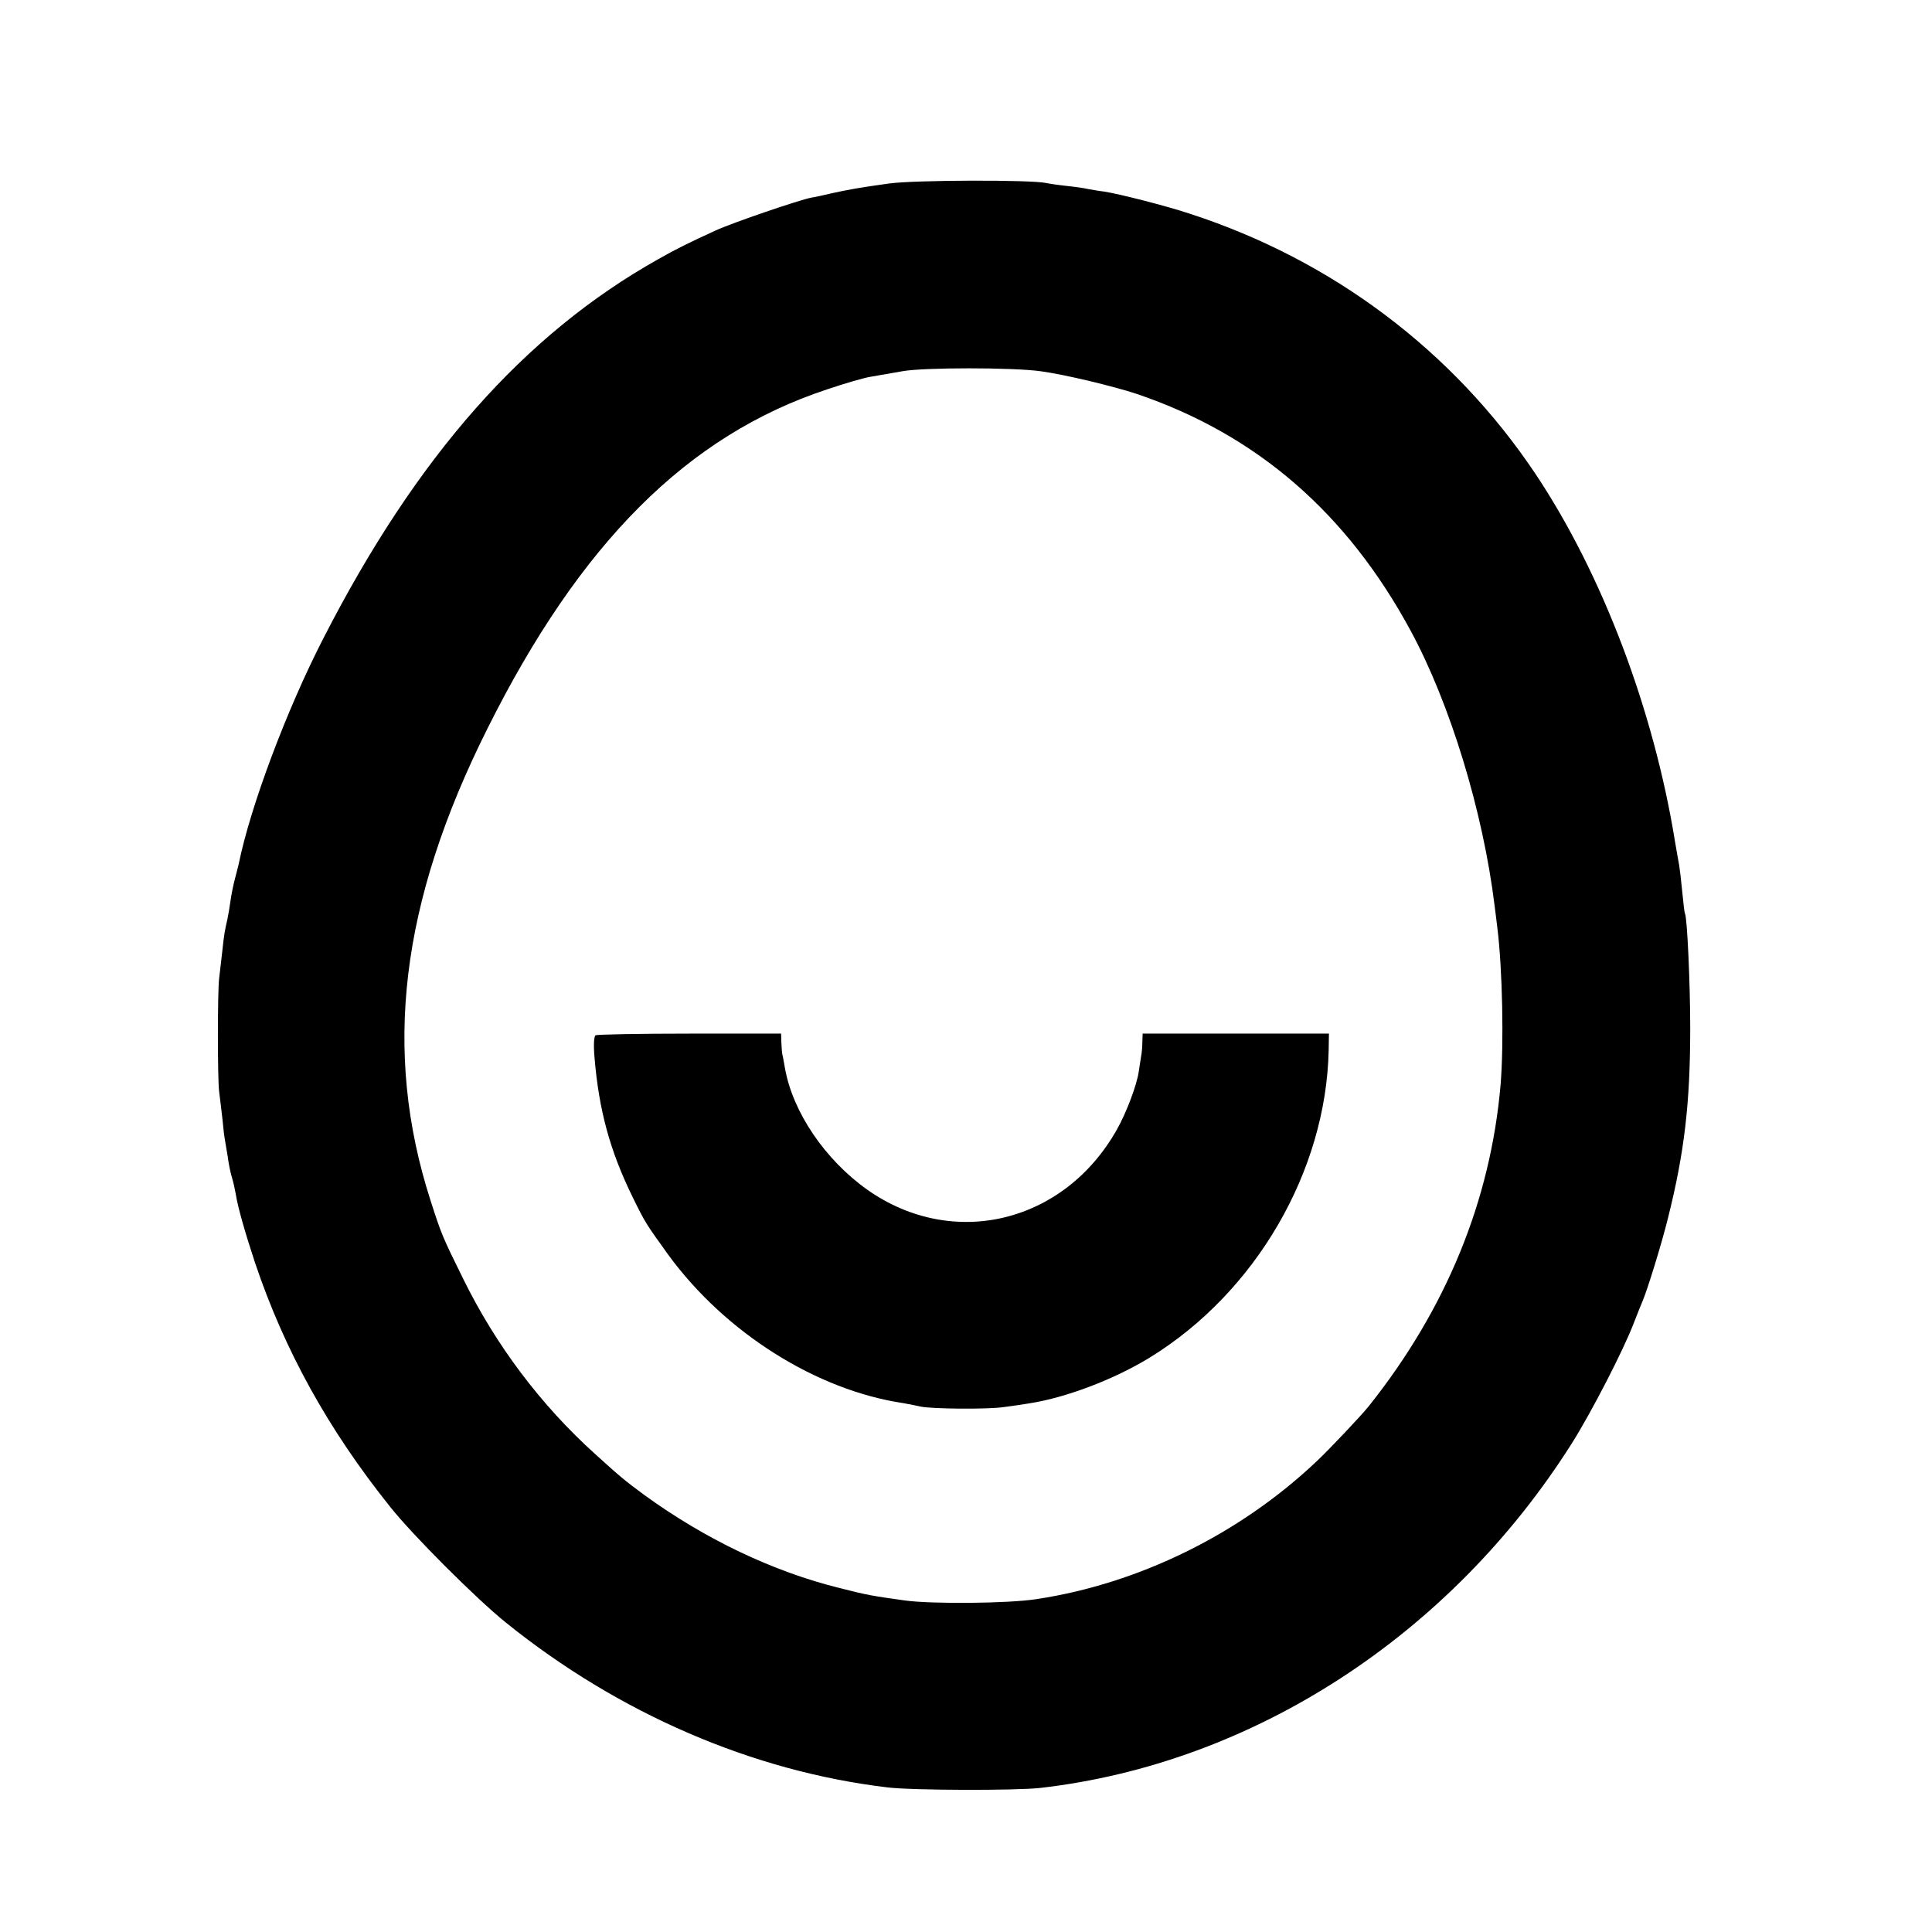
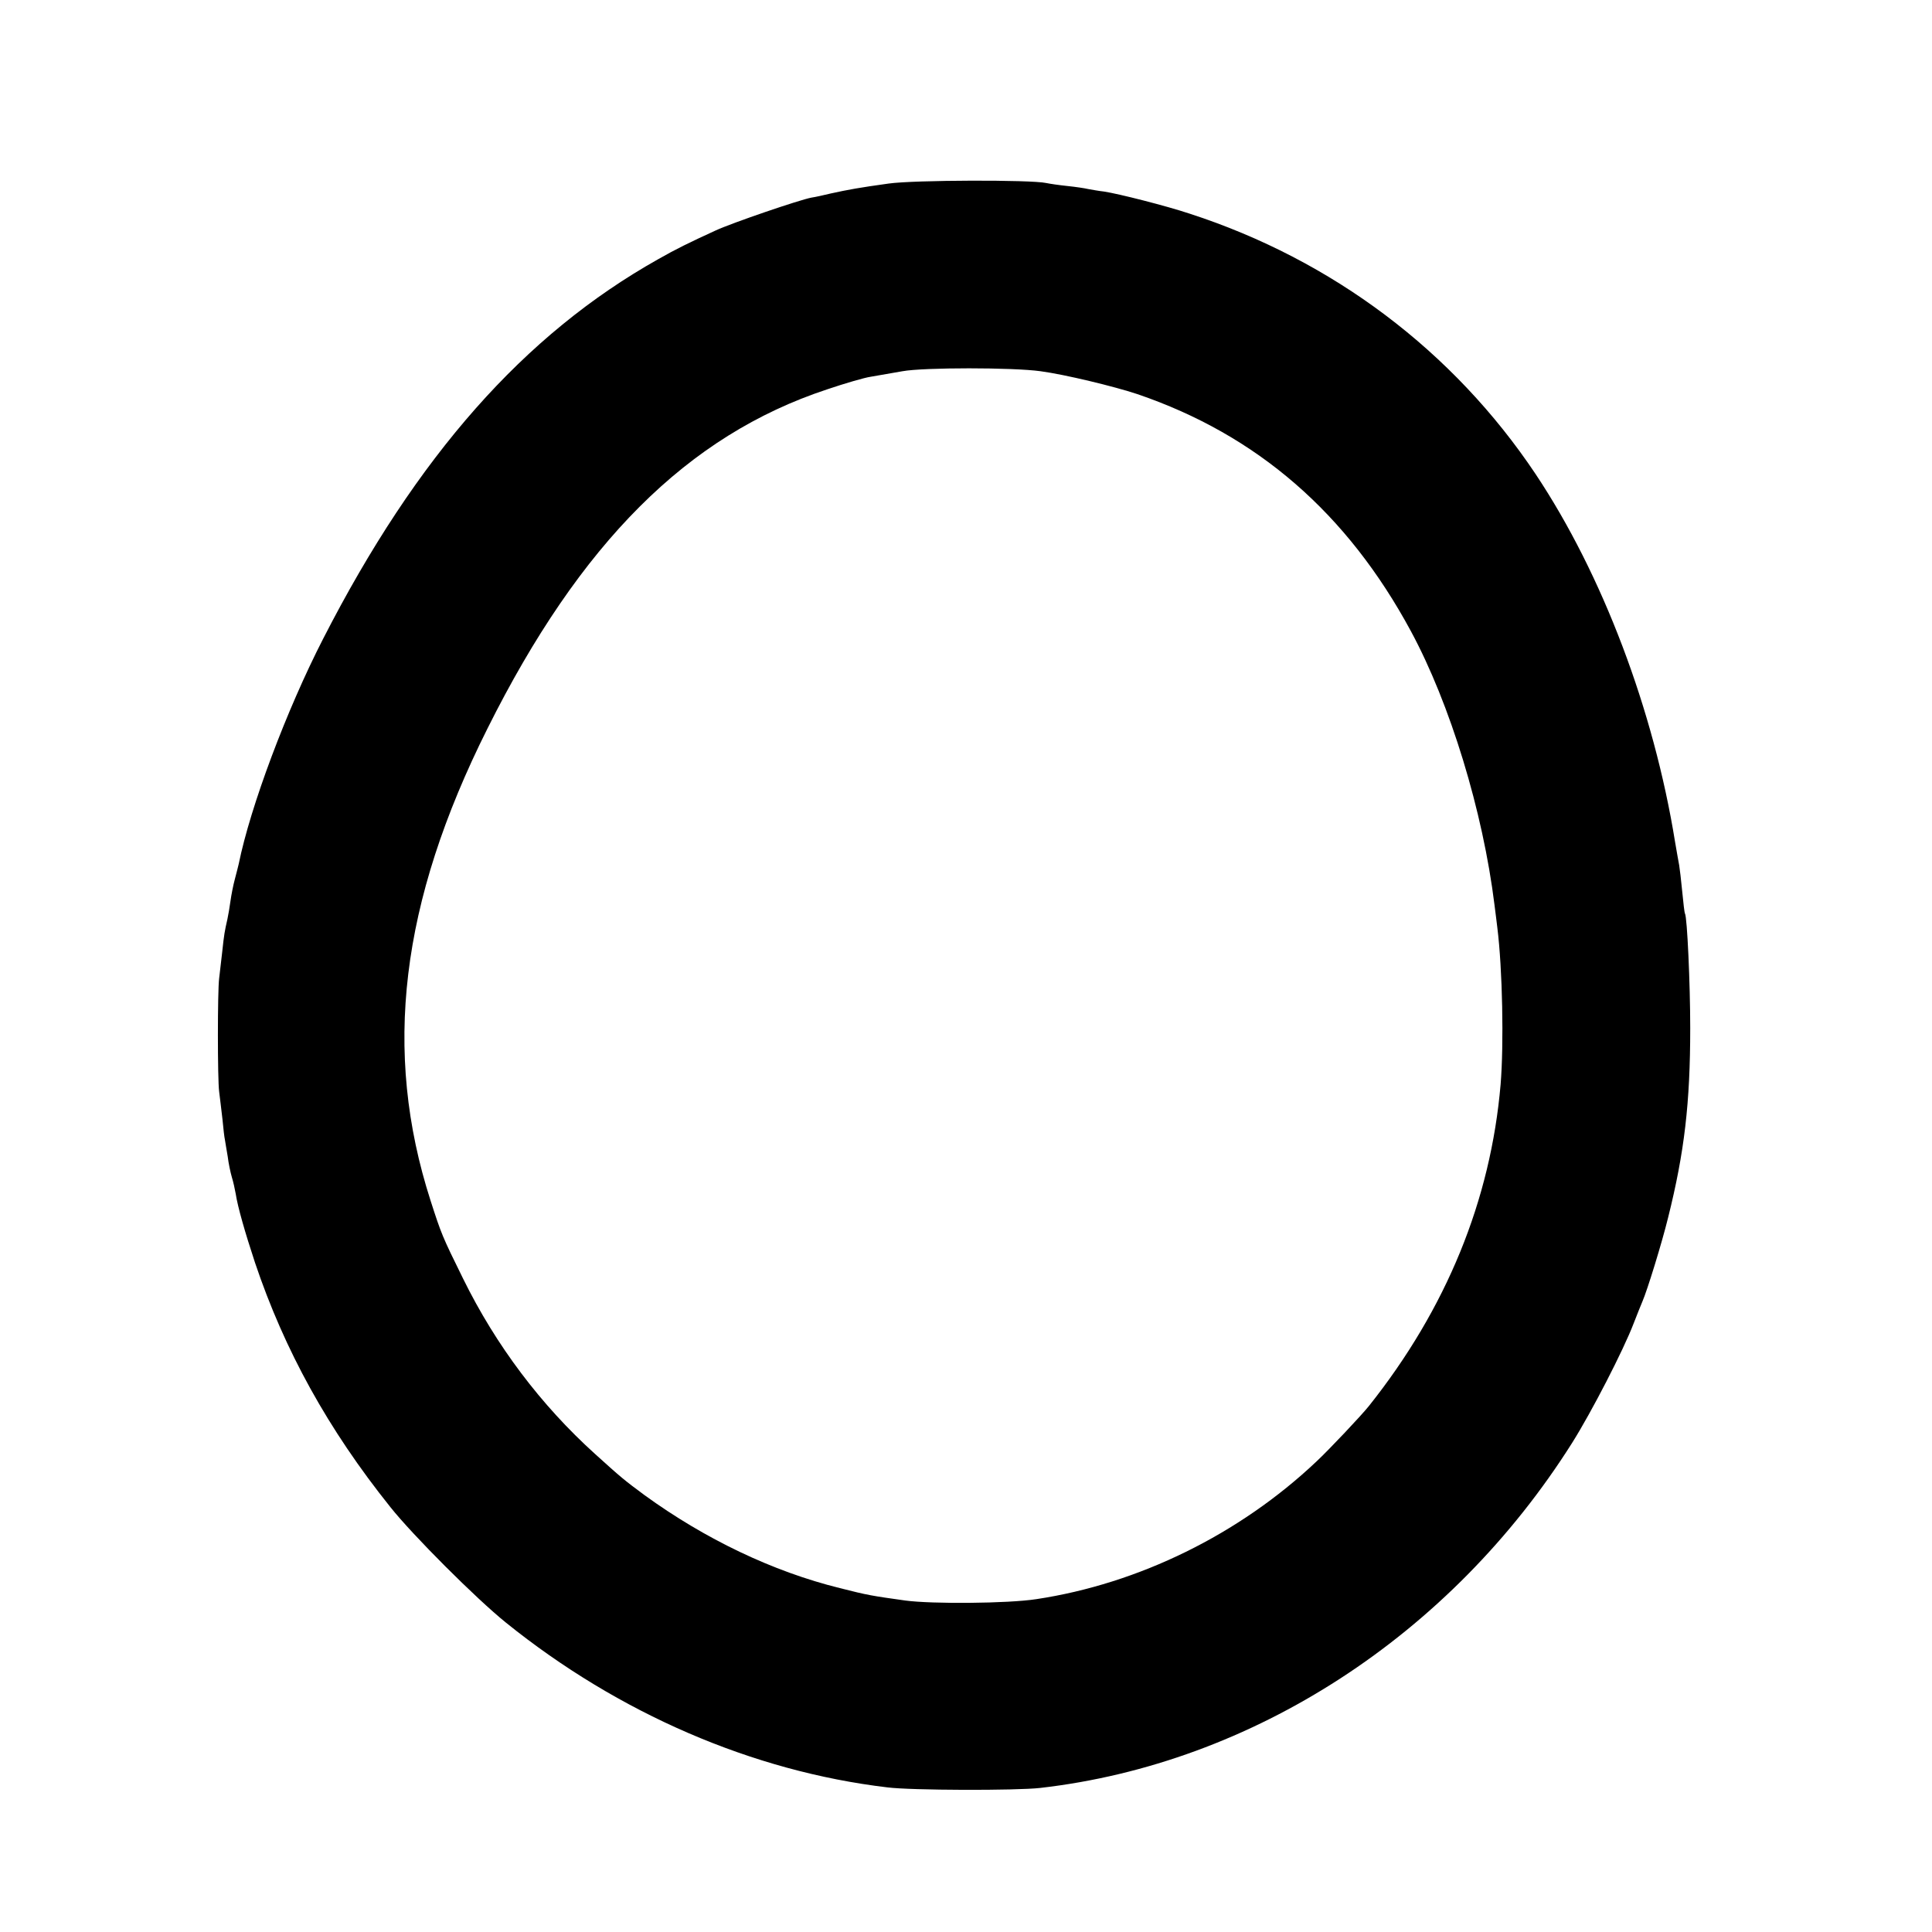
<svg xmlns="http://www.w3.org/2000/svg" version="1.0" width="700pt" height="700pt" viewBox="0 0 700 700" preserveAspectRatio="xMidYMid meet">
  <g transform="translate(0,700) scale(0.1,-0.1)" fill="#000000" stroke="none">
    <path d="M3220 6335 c-108 -15 -146 -22 -210 -36 -25 -6 -56 -13 -70 -15 -43 -8 -286 -91 -347 -119 -96 -44 -145 -68 -208 -104 -486 -273 -875 -713 -1214 -1375 -133 -259 -264 -609 -306 -816 -2 -8 -8 -33 -14 -55 -6 -22 -13 -58 -16 -80 -3 -22 -8 -51 -11 -65 -10 -44 -12 -54 -19 -120 -4 -36 -9 -78 -11 -95 -6 -46 -6 -365 0 -410 3 -22 8 -67 12 -100 3 -33 7 -67 9 -75 1 -8 6 -35 10 -60 3 -25 10 -58 15 -75 5 -16 11 -43 14 -60 7 -47 34 -141 70 -250 107 -318 265 -604 490 -885 81 -102 311 -332 419 -419 408 -329 894 -539 1382 -597 86 -11 467 -12 554 -2 770 88 1487 553 1927 1250 70 111 186 336 223 433 13 33 27 69 32 80 17 39 70 210 93 304 59 236 80 415 80 686 0 160 -11 402 -19 415 -2 3 -6 39 -10 80 -4 41 -9 84 -11 95 -2 11 -9 49 -15 85 -77 477 -263 969 -505 1332 -298 446 -736 776 -1254 944 -84 28 -257 72 -310 80 -19 2 -45 7 -57 9 -12 3 -46 8 -75 11 -29 3 -64 8 -78 11 -55 12 -477 11 -570 -2z m550 -680 c89 -12 267 -55 351 -83 434 -148 760 -431 991 -859 142 -263 261 -652 303 -993 3 -25 8 -61 10 -80 19 -152 24 -423 12 -569 -36 -419 -196 -812 -477 -1165 -27 -34 -144 -158 -190 -201 -279 -264 -644 -443 -1015 -499 -103 -16 -379 -18 -475 -5 -121 17 -135 19 -237 45 -243 60 -489 178 -708 337 -73 54 -84 63 -179 149 -196 177 -359 393 -478 635 -76 154 -79 162 -118 283 -174 541 -110 1079 206 1710 336 673 725 1062 1230 1229 65 22 137 43 159 46 22 4 74 13 115 20 76 14 400 14 500 0z" />
-     <path d="M2158 3249 c-6 -4 -8 -34 -4 -80 16 -192 56 -338 137 -504 48 -98 49 -98 130 -211 206 -282 536 -491 853 -538 21 -4 48 -9 60 -12 38 -9 246 -11 304 -2 31 4 72 10 89 13 133 20 310 87 440 167 383 236 638 675 647 1113 l1 60 -337 0 -338 0 -1 -30 c0 -16 -2 -41 -5 -55 -2 -14 -6 -37 -8 -52 -7 -50 -46 -152 -79 -210 -191 -340 -594 -437 -904 -219 -154 109 -271 282 -299 441 -4 25 -9 48 -10 53 -1 4 -2 22 -3 40 l-1 32 -331 0 c-182 0 -335 -3 -341 -6z" />
  </g>
</svg>